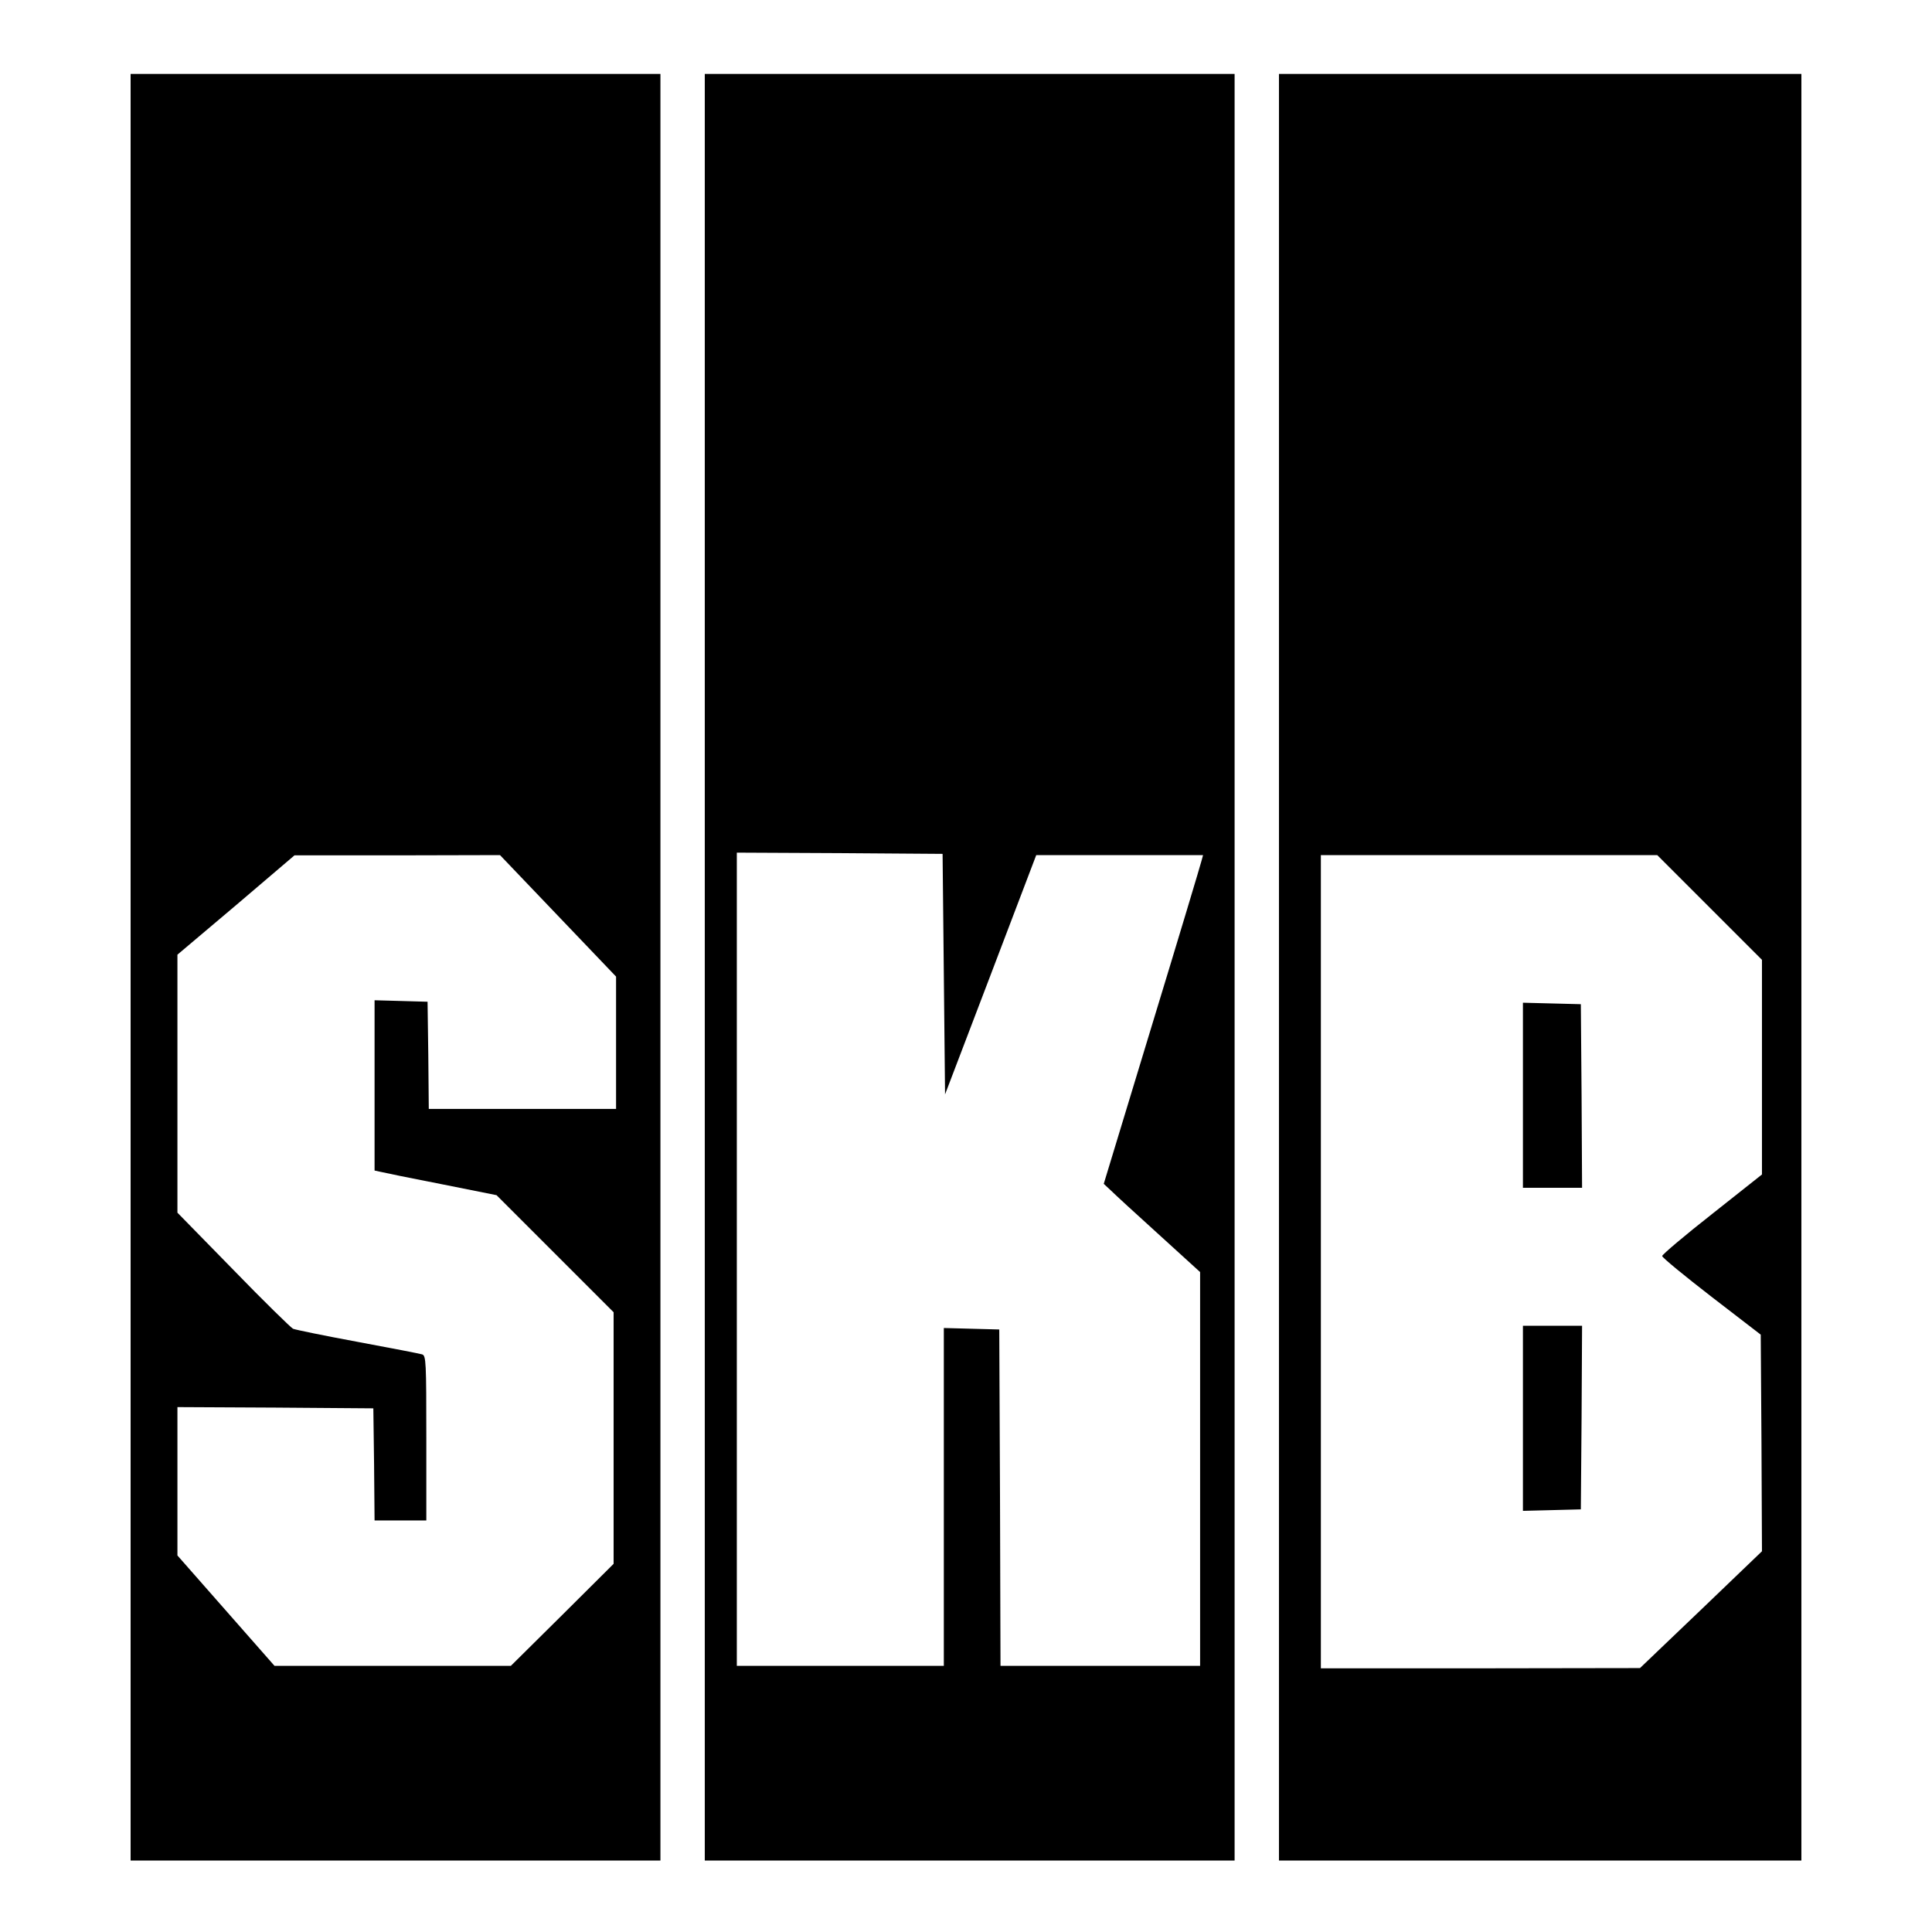
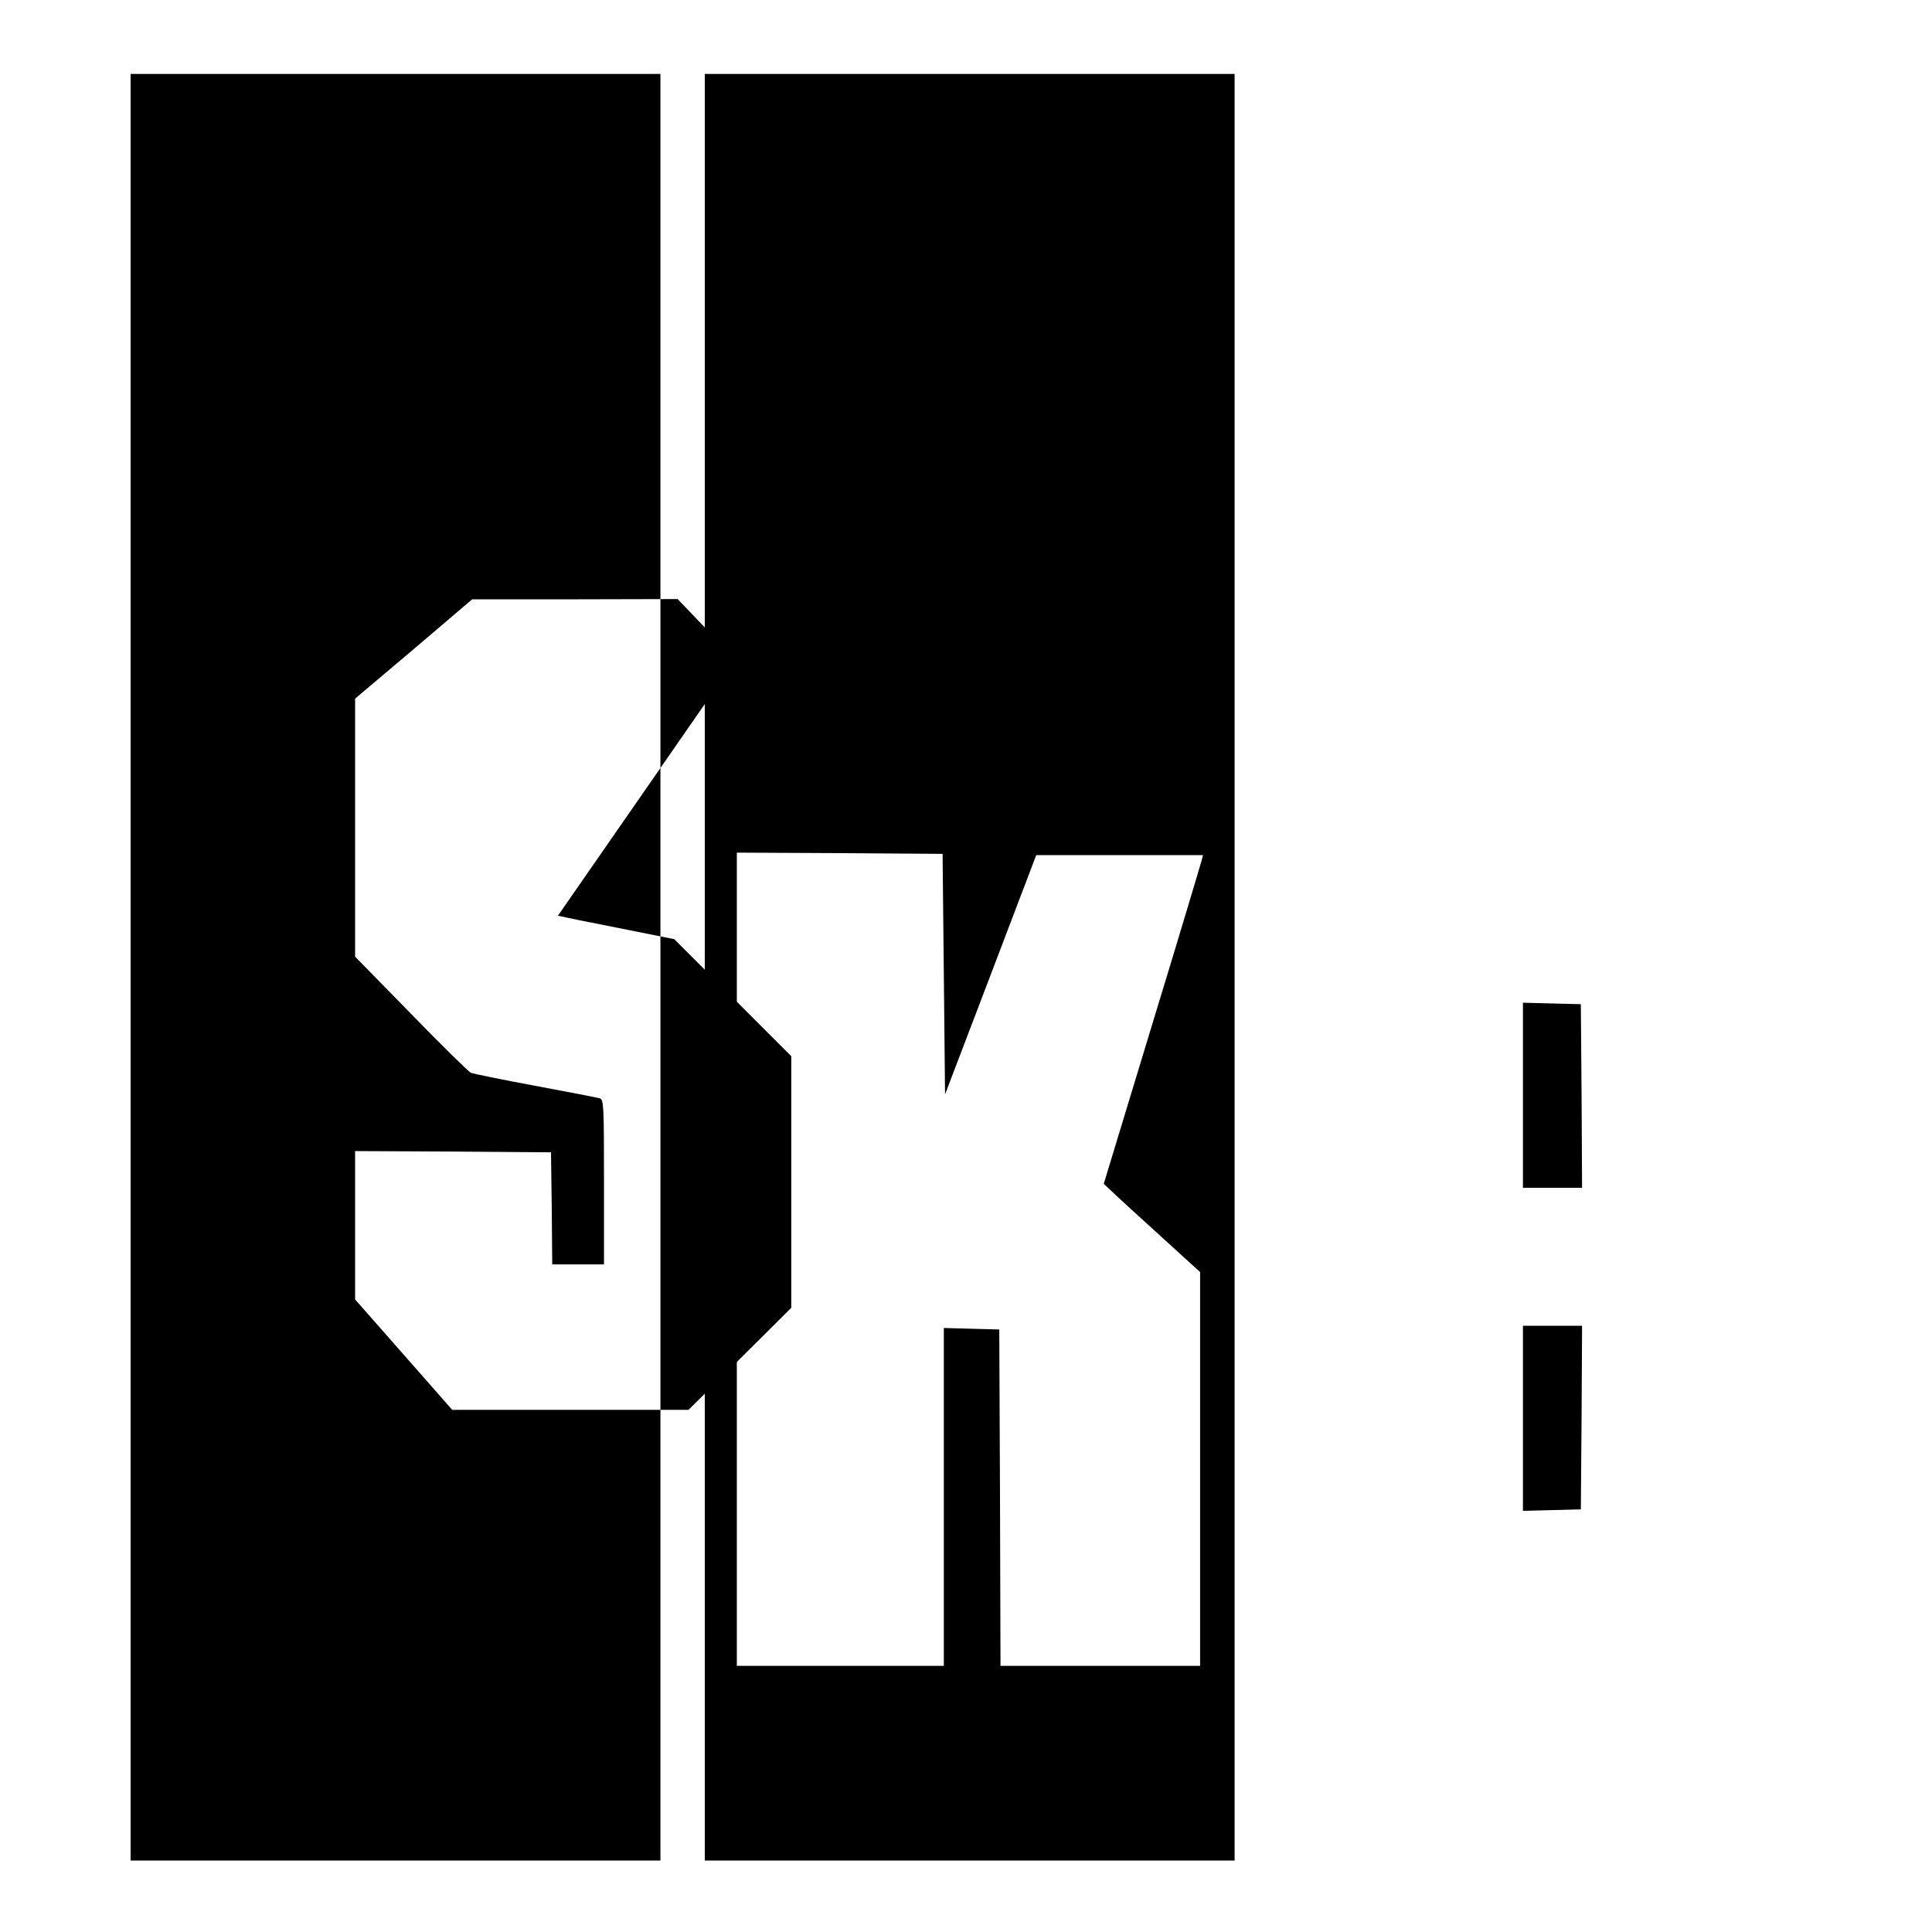
<svg xmlns="http://www.w3.org/2000/svg" version="1.0" width="784pt" height="784pt" viewBox="0 0 784 784" preserveAspectRatio="xMidYMid meet">
  <g transform="translate(0,784) scale(0.1,-0.1)" fill="#000000" stroke="none">
-     <path d="M530 3915 l0 -3625 1075 0 1075 0 0 3625 0 3625 -1075 0 -1075 0 0 -3625z m1734 209 l236 -247 0 -268 0 -269 -380 0 -380 0 -2 218 -3 217 -107 3 -108 3 0 -345 0 -346 23 -5 c12 -3 123 -26 247 -50 l225 -45 238 -238 237 -237 0 -510 0 -511 -208 -207 -209 -207 -480 0 -479 0 -197 224 -197 224 0 301 0 301 398 -2 397 -3 3 -227 2 -228 105 0 105 0 0 334 c0 310 -1 335 -17 340 -10 3 -128 26 -263 51 -135 25 -252 49 -261 53 -8 4 -118 111 -242 239 l-227 232 0 524 0 523 238 201 237 202 417 0 417 1 235 -246z" />
+     <path d="M530 3915 l0 -3625 1075 0 1075 0 0 3625 0 3625 -1075 0 -1075 0 0 -3625z m1734 209 c12 -3 123 -26 247 -50 l225 -45 238 -238 237 -237 0 -510 0 -511 -208 -207 -209 -207 -480 0 -479 0 -197 224 -197 224 0 301 0 301 398 -2 397 -3 3 -227 2 -228 105 0 105 0 0 334 c0 310 -1 335 -17 340 -10 3 -128 26 -263 51 -135 25 -252 49 -261 53 -8 4 -118 111 -242 239 l-227 232 0 524 0 523 238 201 237 202 417 0 417 1 235 -246z" />
    <path d="M2860 3915 l0 -3625 1075 0 1075 0 0 3625 0 3625 -1075 0 -1075 0 0 -3625z m970 -28 l5 -488 185 485 185 486 339 0 338 0 -6 -22 c-3 -13 -93 -313 -201 -667 l-196 -645 28 -26 c15 -15 103 -96 196 -180 l167 -152 0 -799 0 -799 -405 0 -405 0 -2 682 -3 683 -112 3 -113 3 0 -686 0 -685 -420 0 -420 0 0 1650 0 1650 418 -2 417 -3 5 -488z" />
-     <path d="M5190 3915 l0 -3625 1060 0 1060 0 0 3625 0 3625 -1060 0 -1060 0 0 -3625z m1747 243 l213 -213 0 -435 0 -436 -202 -160 c-112 -88 -203 -165 -203 -171 0 -6 90 -80 200 -165 l200 -154 3 -439 2 -440 -247 -237 -248 -237 -647 -1 -648 0 0 1650 0 1650 682 0 683 0 212 -212z" />
    <path d="M6180 3395 l0 -375 120 0 120 0 -2 373 -3 372 -117 3 -118 3 0 -376z" />
    <path d="M6180 2085 l0 -376 118 3 117 3 3 373 2 372 -120 0 -120 0 0 -375z" />
  </g>
</svg>